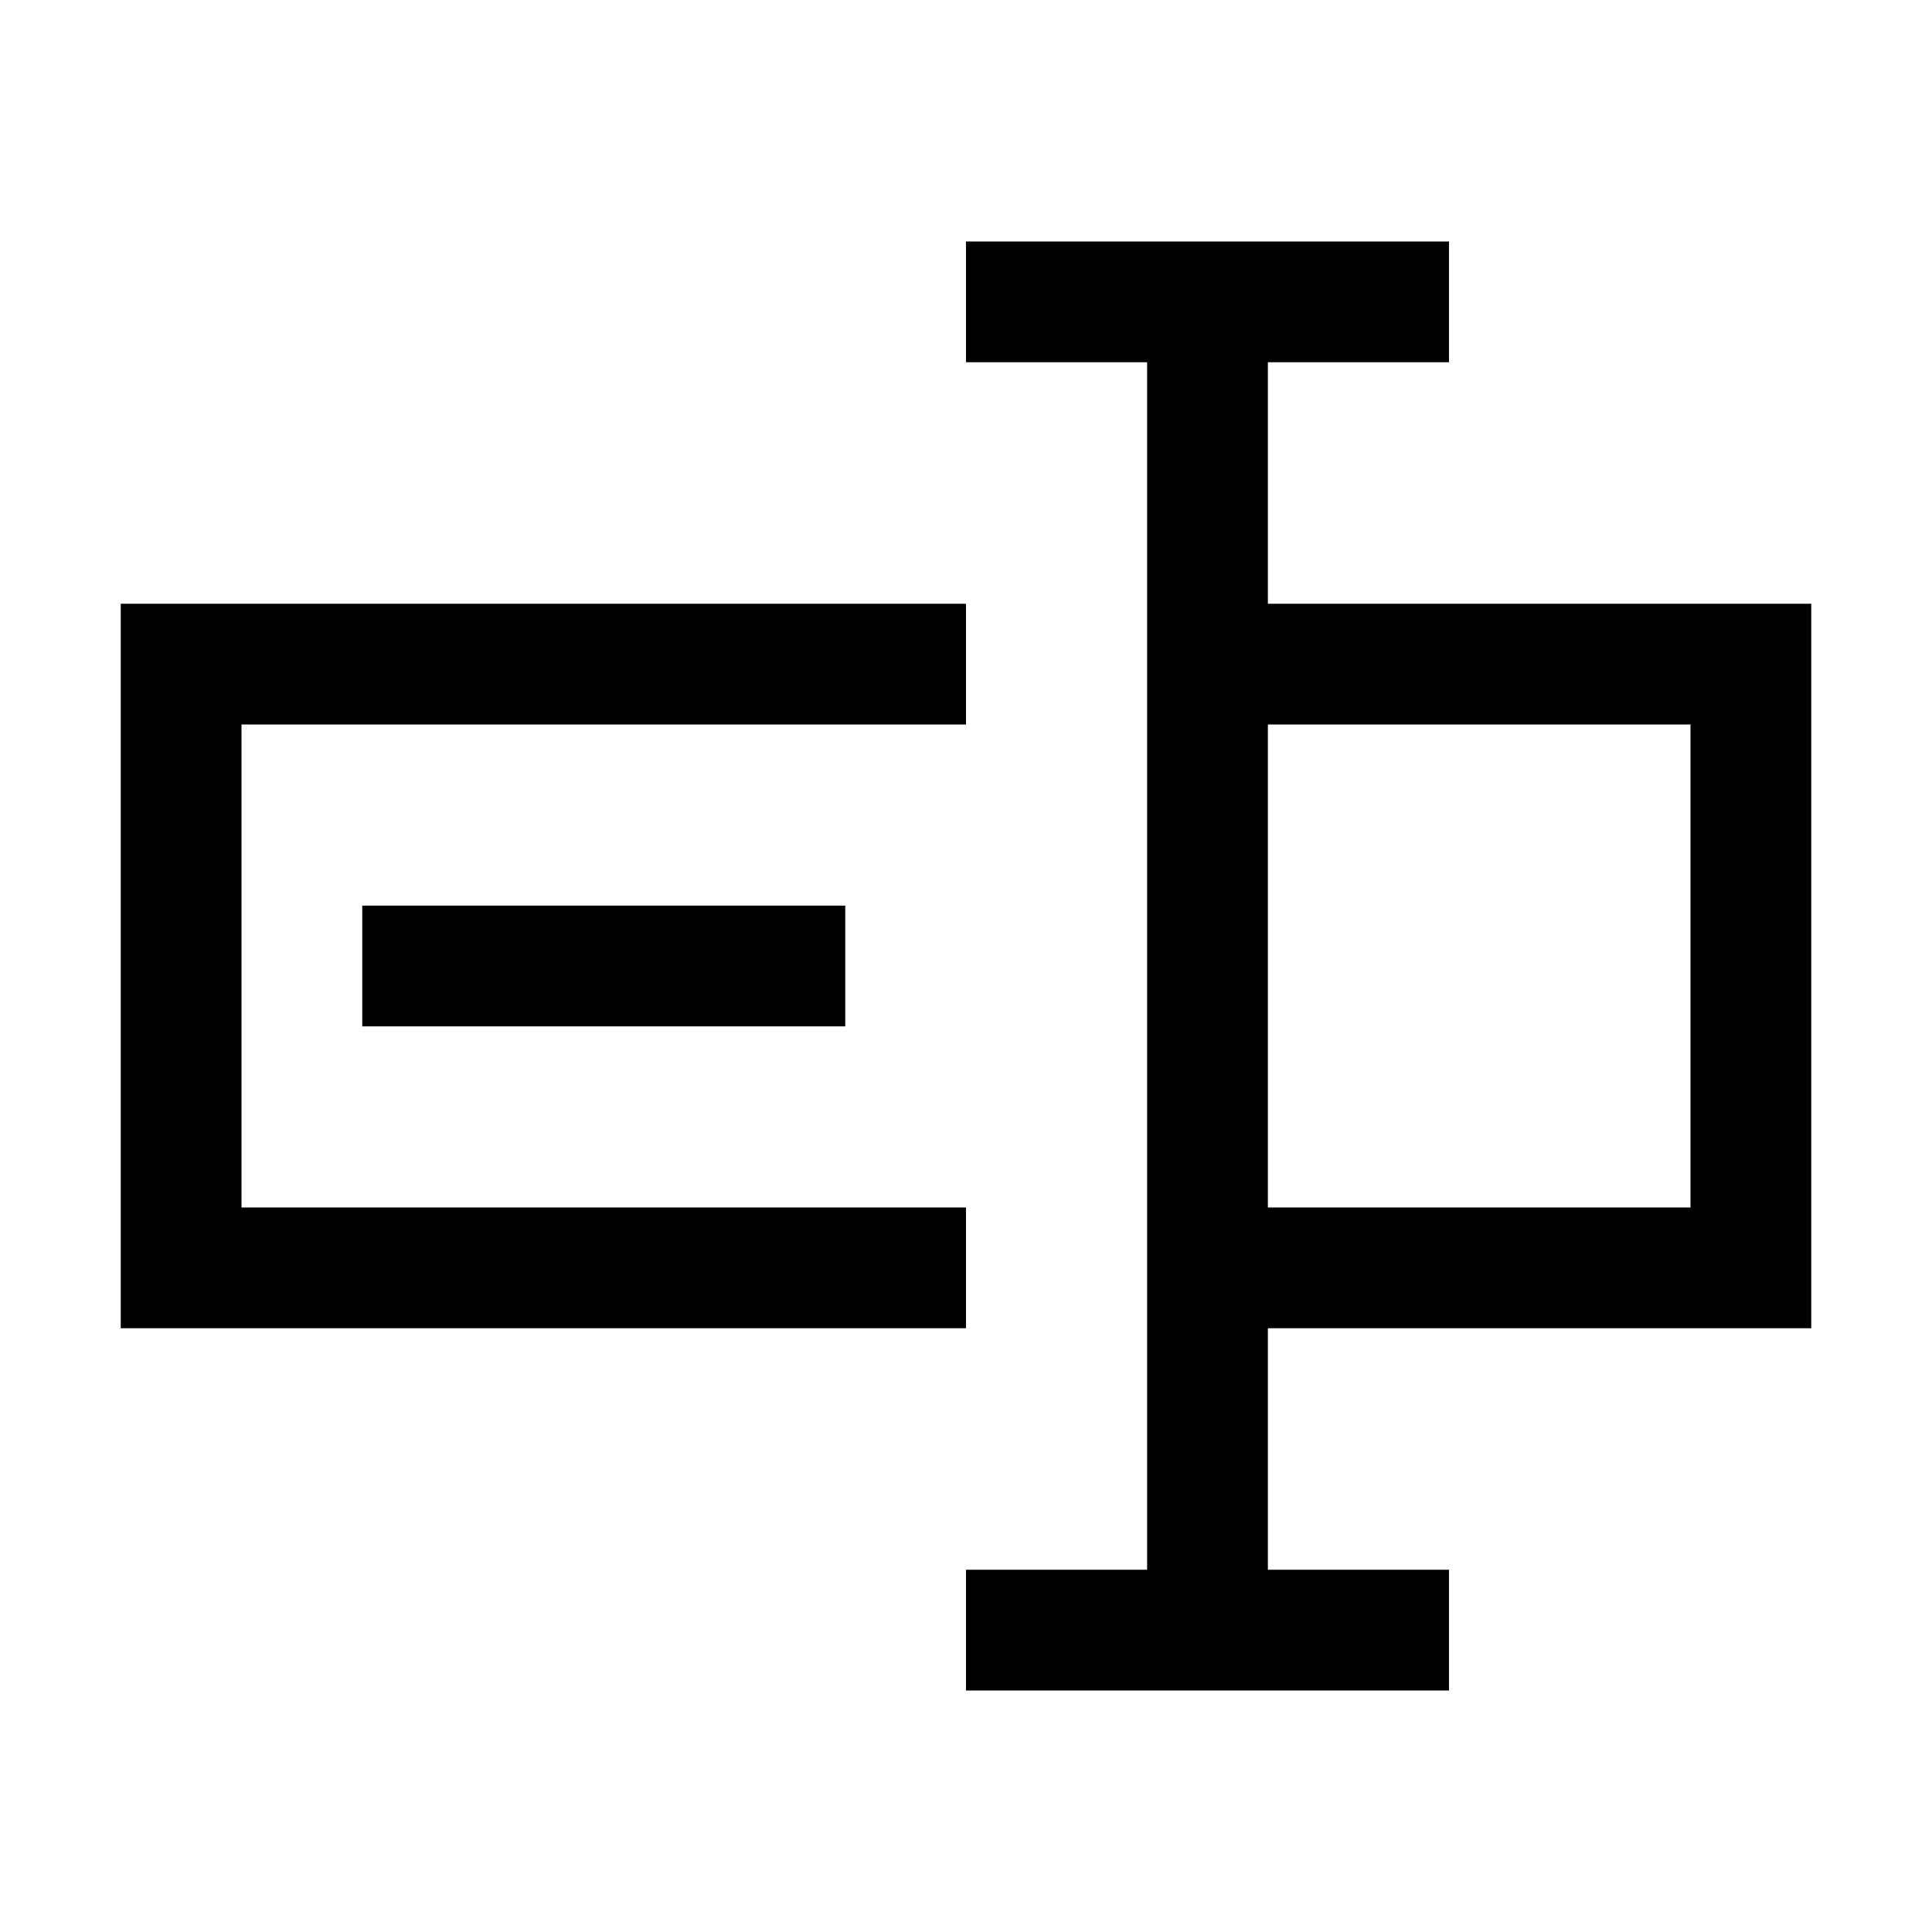
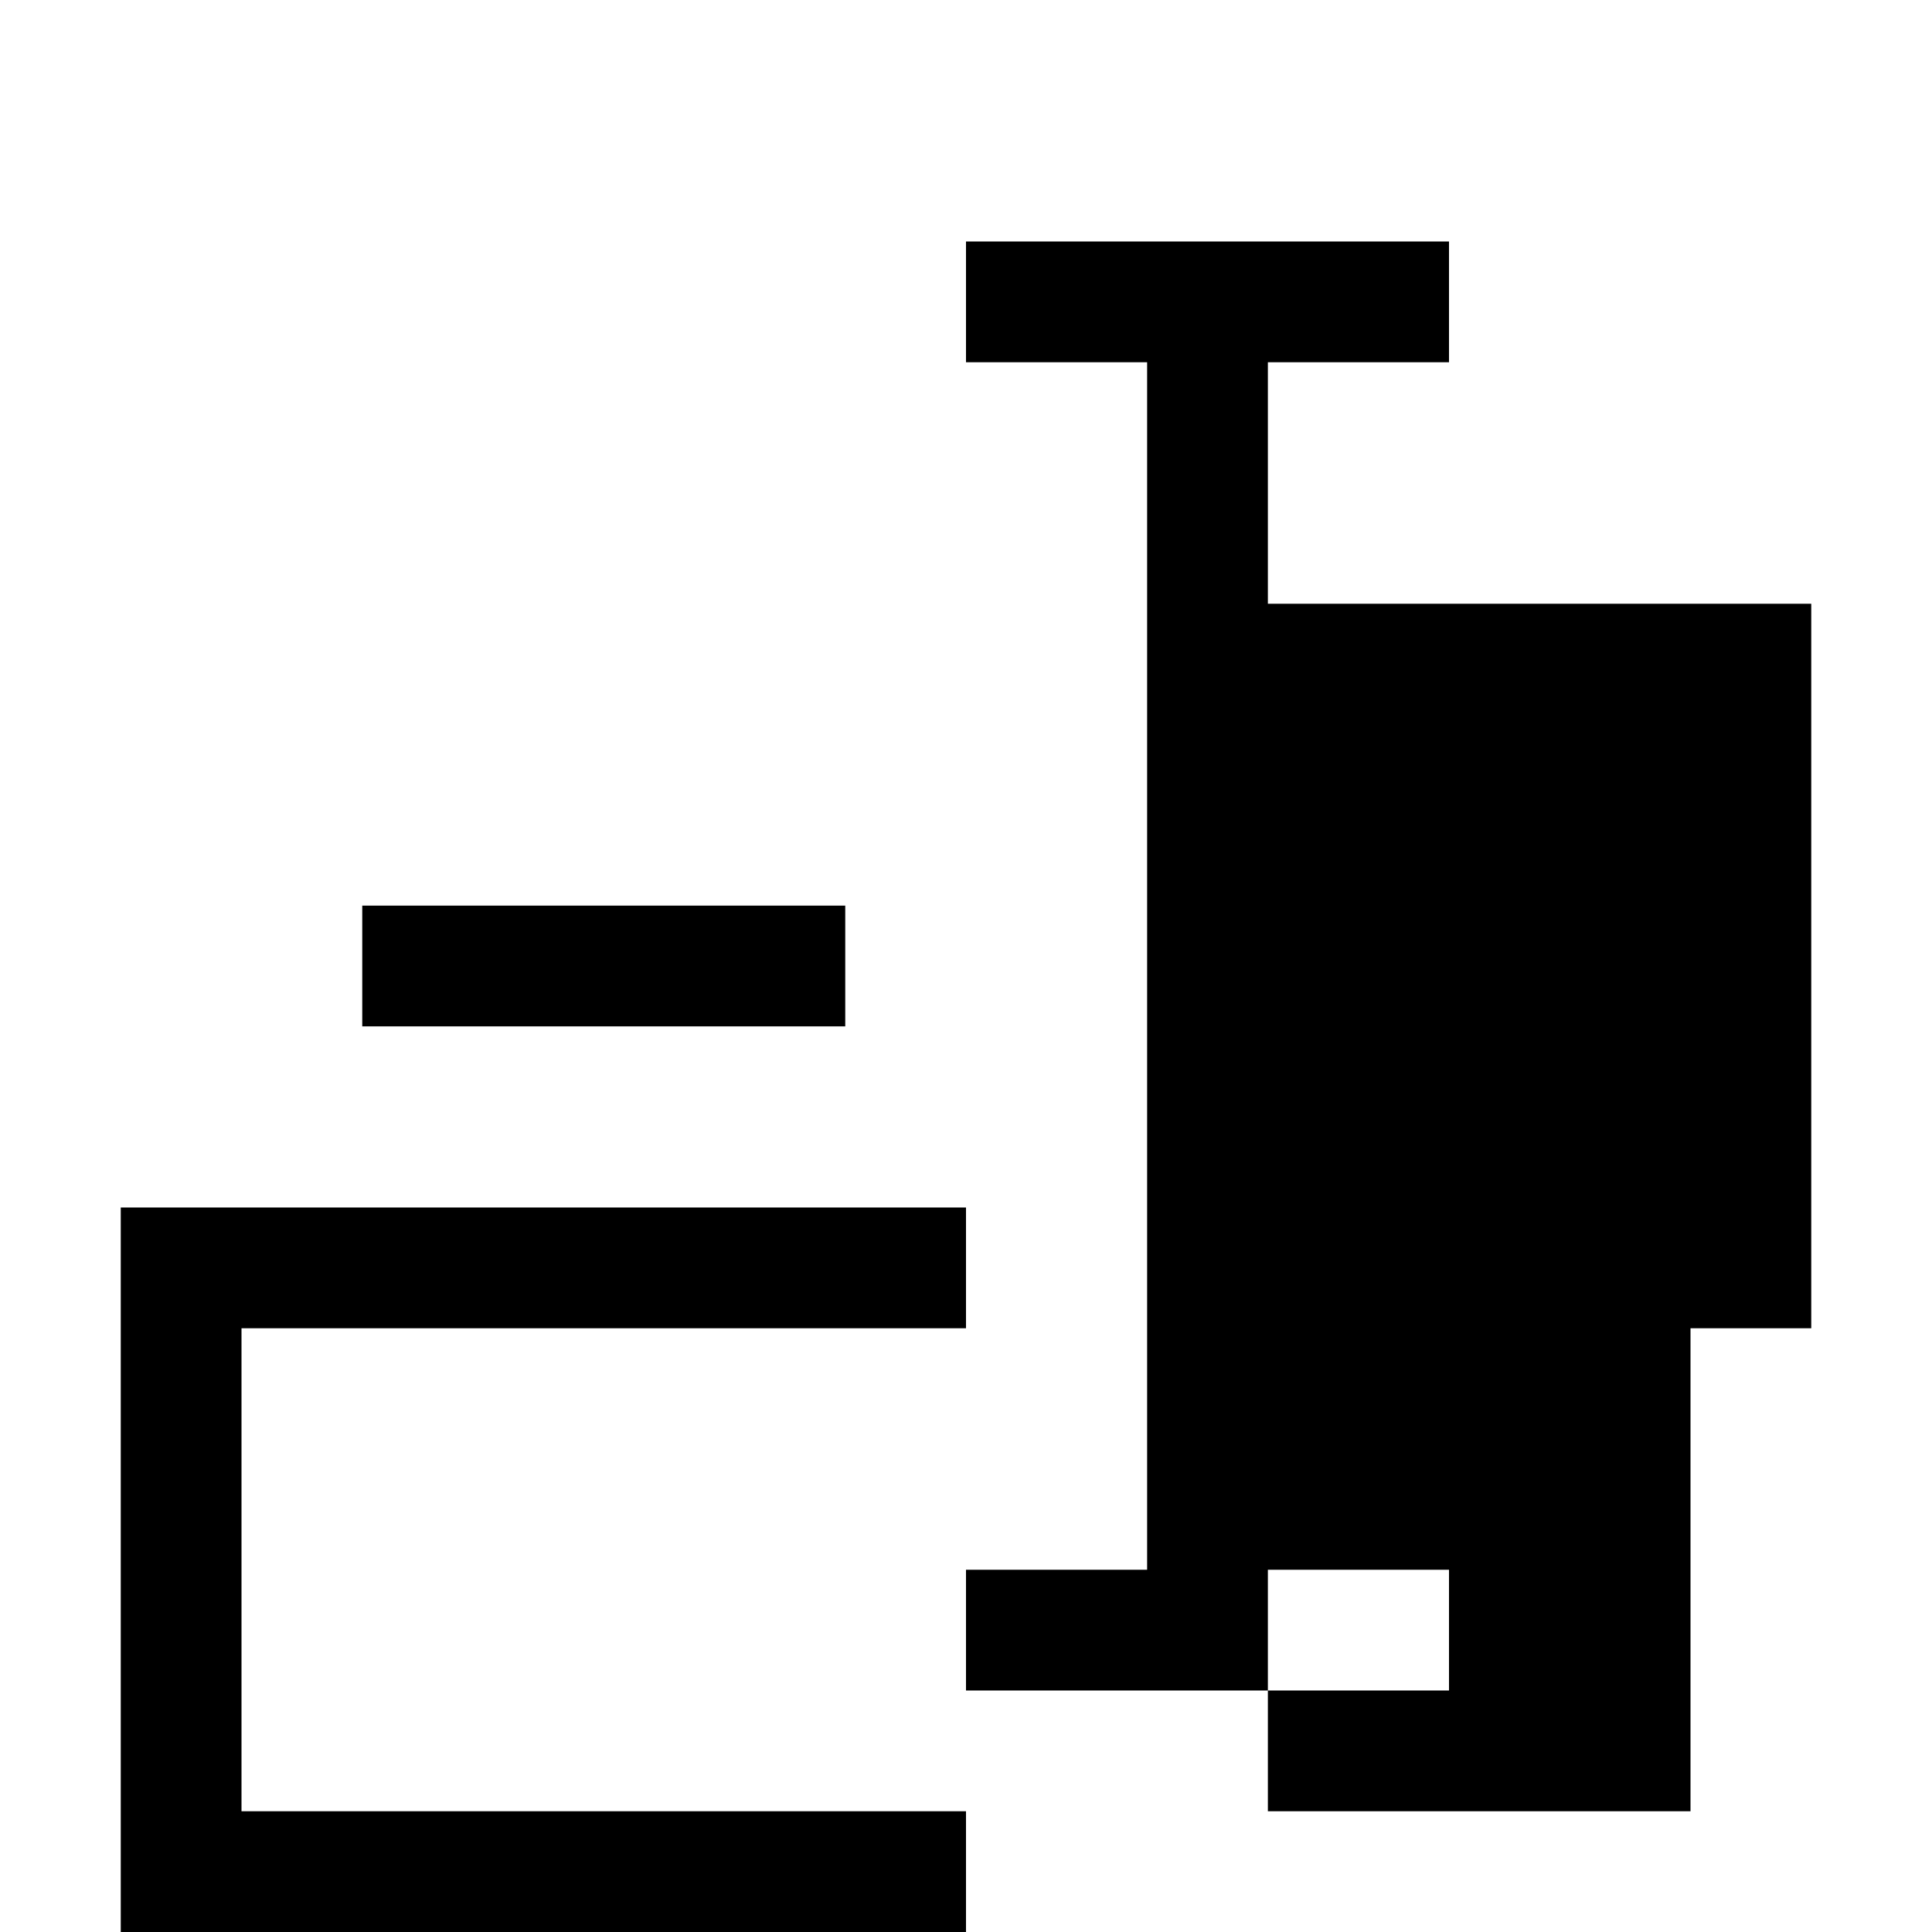
<svg xmlns="http://www.w3.org/2000/svg" style="enable-background:new 0 0 32 32" viewBox="0 0 32 32">
-   <path d="M6 17v-2h8v2H6zm15 5v4h3v2h-8v-2h3V6h-3V4h8v2h-3v4h9v12h-9zm0-10v8h7v-8h-7zm-5 8H4v-8h12v-2H2v12h14v-2z" />
+   <path d="M6 17v-2h8v2H6zm15 5v4h3v2h-8v-2h3V6h-3V4h8v2h-3v4h9v12h-9zv8h7v-8h-7zm-5 8H4v-8h12v-2H2v12h14v-2z" />
</svg>